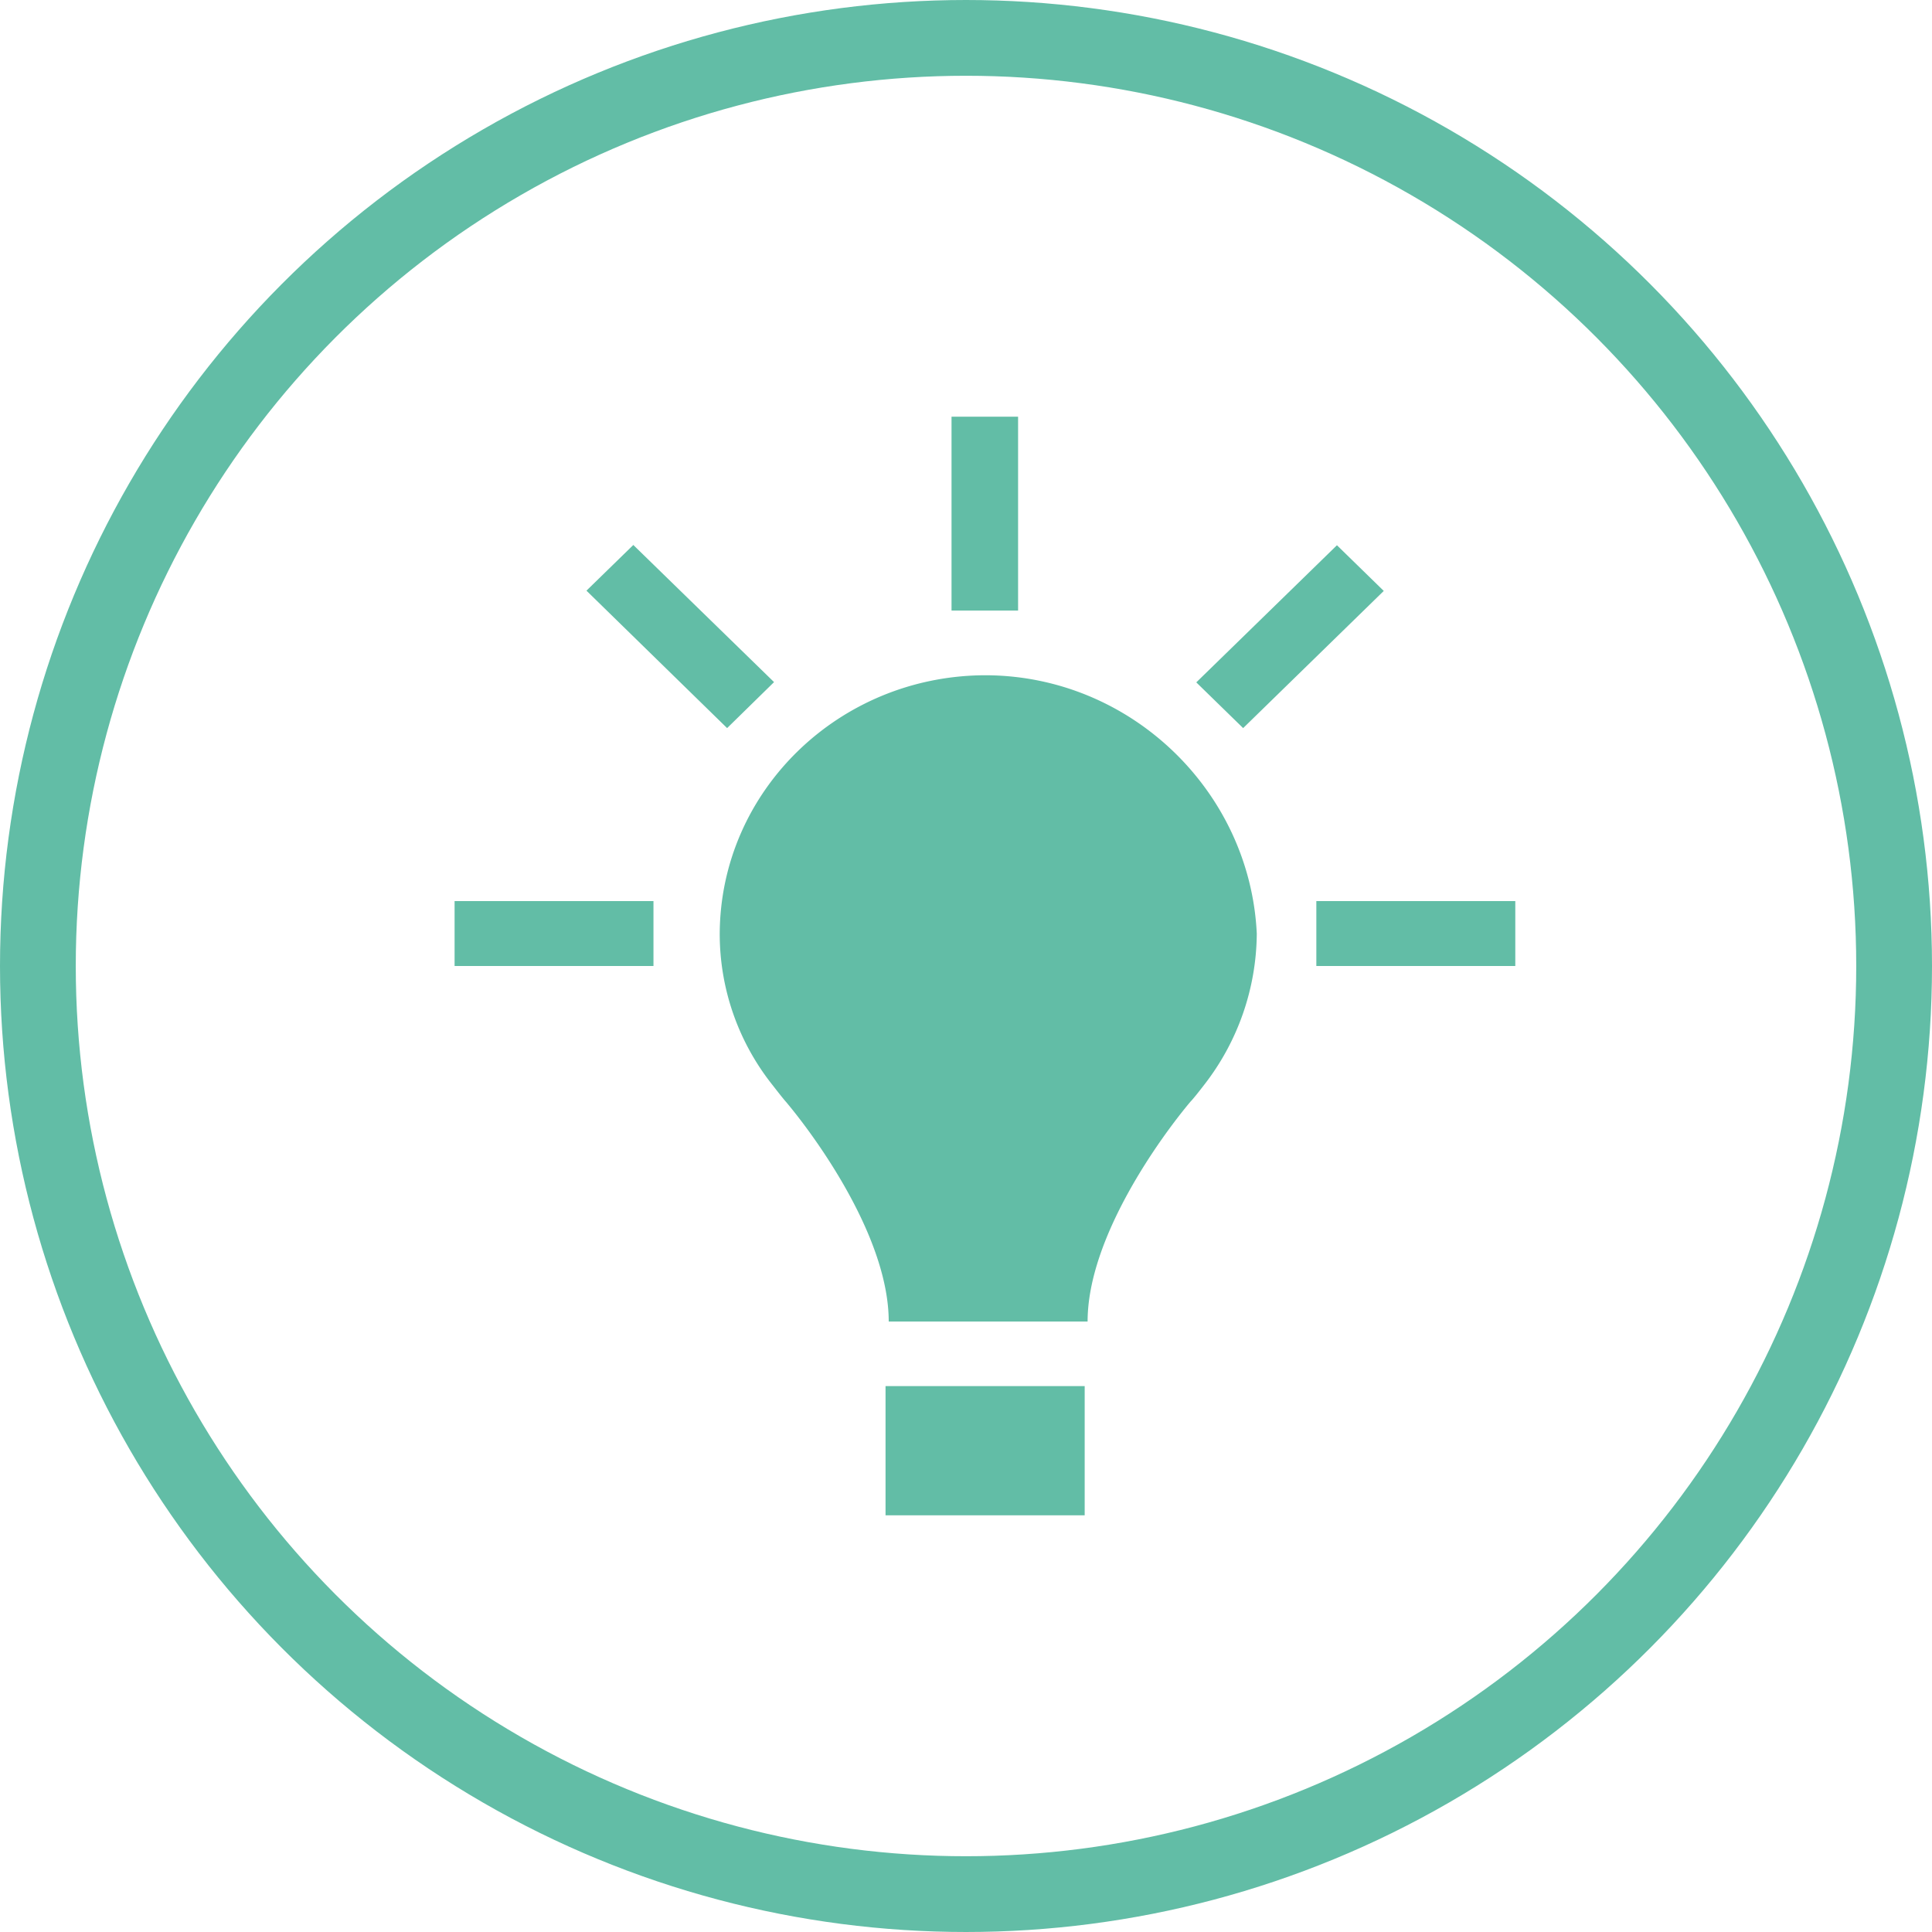
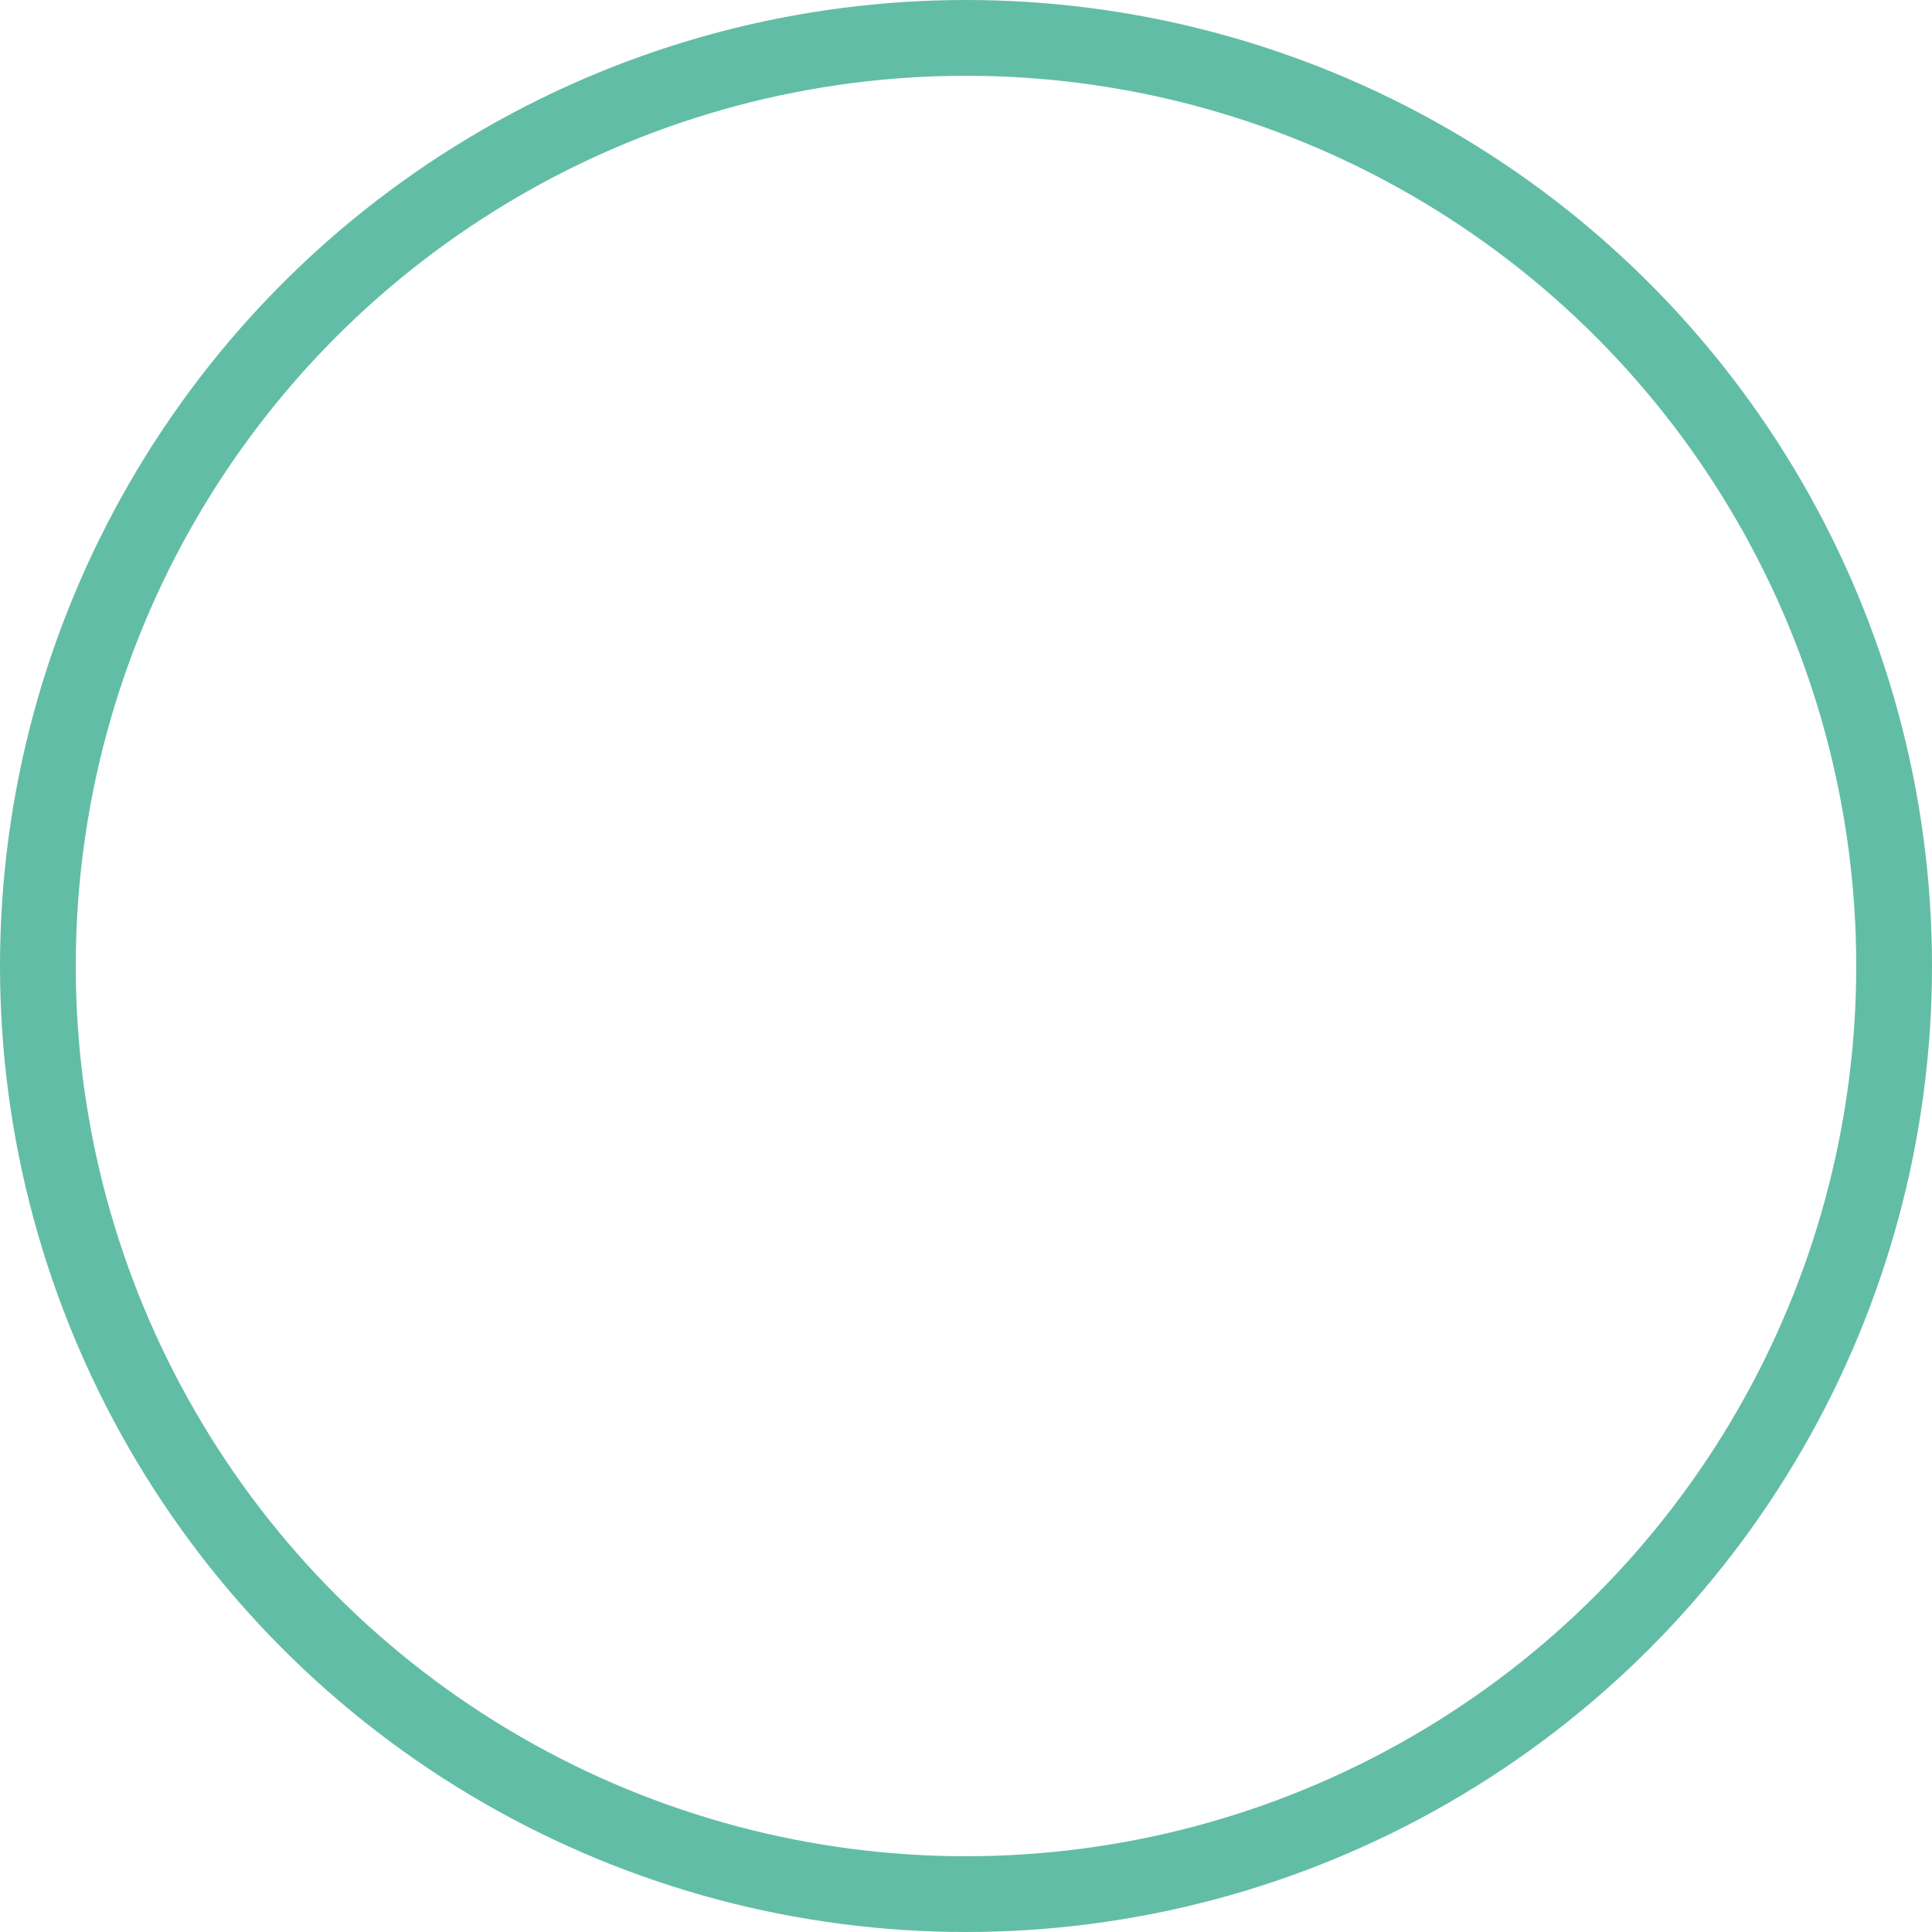
<svg xmlns="http://www.w3.org/2000/svg" width="51" height="51">
  <g fill="none" fill-rule="evenodd">
-     <path d="M26.875 11h-1.757v5.117h1.757V11zm9.653 4.599l-1.236-1.206-3.713 3.62 1.237 1.207 3.712-3.621zm-16.095 2.407l-3.715-3.62-1.237 1.206 3.713 3.628 1.239-1.214zm14.315 5.781V25.5H40v-1.713h-5.252zm-8.75-5.962c-3.858.015-6.983 3.061-6.999 6.823a6.408 6.408 0 001.406 4.01s.262.34.342.427c.79.939 2.713 3.583 2.713 5.8h5.25c0-2.217 1.925-4.861 2.712-5.8.086-.084.349-.427.349-.427a6.573 6.573 0 001.405-4.01c-.175-3.754-3.326-6.823-7.177-6.823zM23.376 40h5.257v-3.411h-5.257V40zM12 25.5h5.25v-1.713H12V25.5z" fill="#62BDA6" fill-rule="nonzero" />
    <circle stroke="#62BDA6" stroke-width="2" cx="25.5" cy="25.5" r="24.5" />
  </g>
</svg>